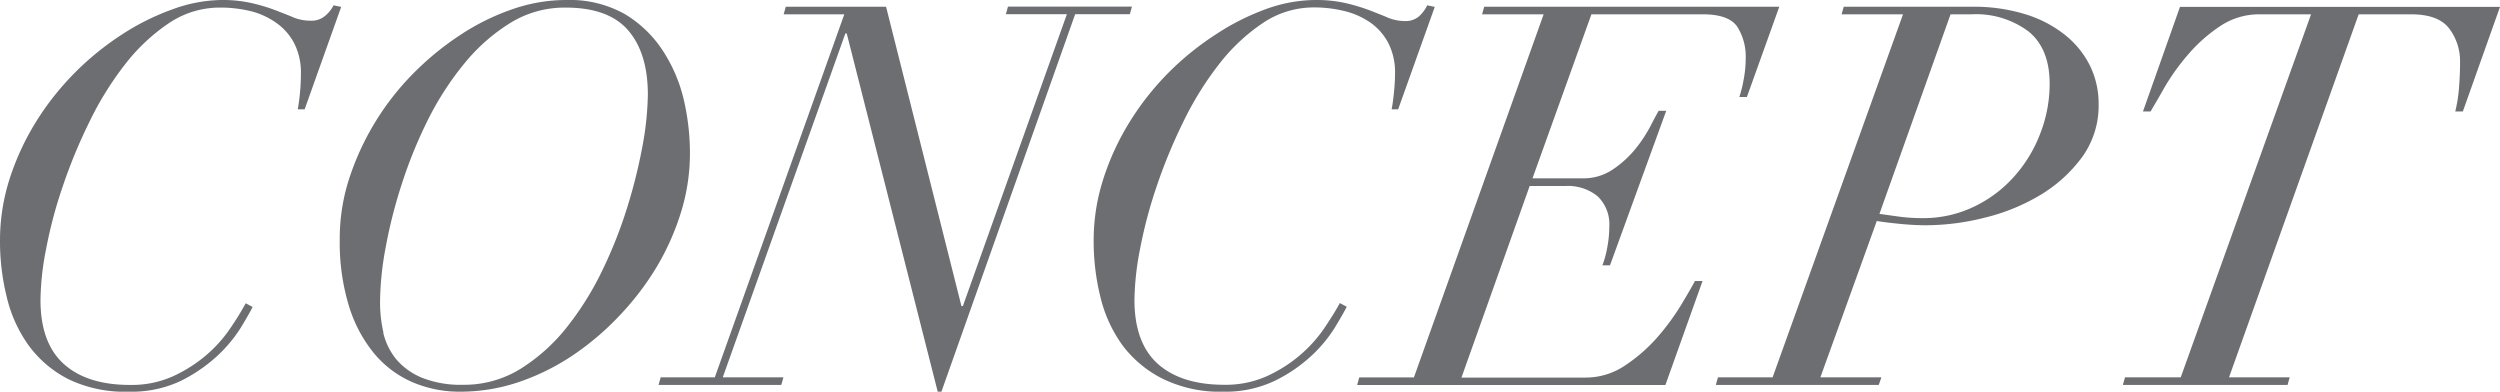
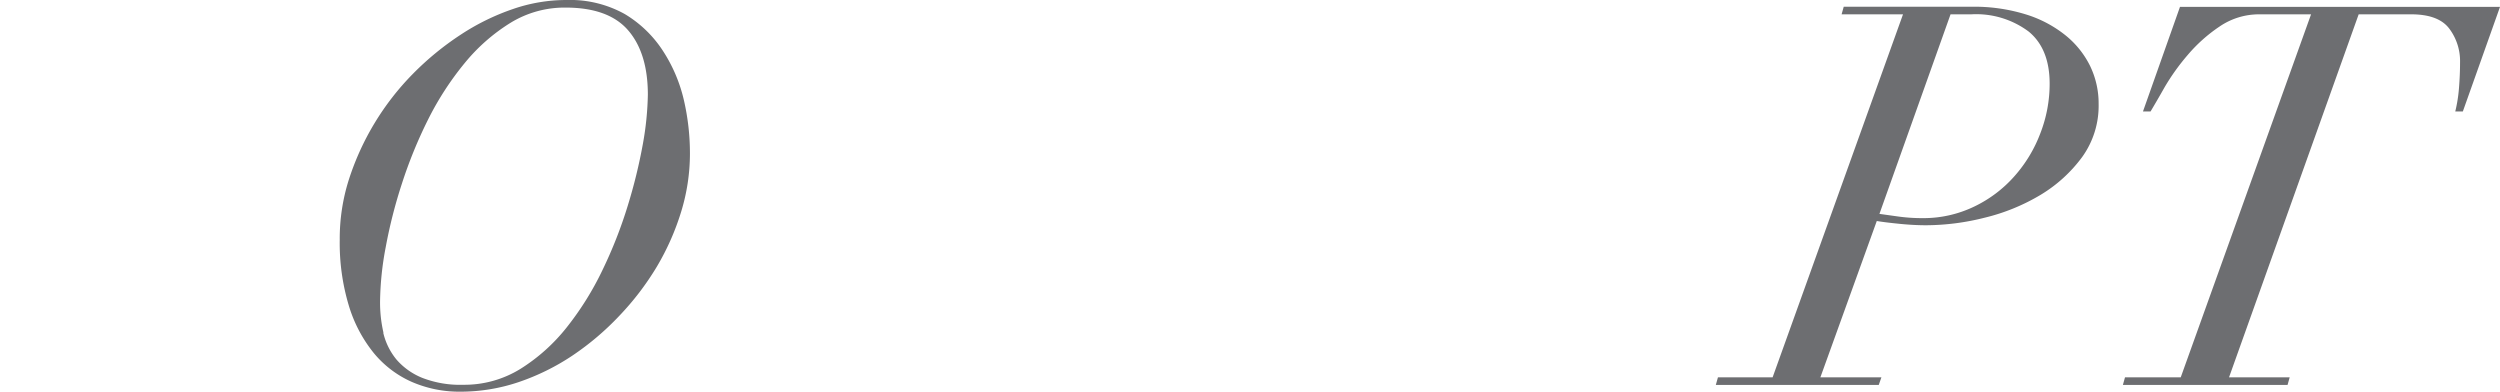
<svg xmlns="http://www.w3.org/2000/svg" viewBox="0 0 329.74 51.66">
  <defs>
    <style>.cls-1{fill:#6d6e71;}</style>
  </defs>
  <title>アセット 20</title>
  <g id="レイヤー_2" data-name="レイヤー 2">
    <g id="Design">
-       <path class="cls-1" d="M39.27,14.42c.09-.47.19-1.14.28-2a27.11,27.11,0,0,0,.14-2.73,8.48,8.48,0,0,0-.84-3.89,7.54,7.54,0,0,0-2.28-2.69A10,10,0,0,0,33.18,1.5,16.66,16.66,0,0,0,29,1a12,12,0,0,0-6.79,2.1,24.86,24.86,0,0,0-5.77,5.46,42.08,42.08,0,0,0-4.69,7.6,68.93,68.93,0,0,0-3.5,8.5,59.46,59.46,0,0,0-2.17,8.19,36.42,36.42,0,0,0-.74,6.72q0,5.67,3.08,8.44t8.75,2.76a13.27,13.27,0,0,0,5.6-1.12,18.81,18.81,0,0,0,4.34-2.73,17.66,17.66,0,0,0,3.18-3.5A38.42,38.42,0,0,0,32.41,40l.91.49c-.28.56-.79,1.46-1.54,2.7a18.49,18.49,0,0,1-3.11,3.74,20.45,20.45,0,0,1-4.87,3.33A15.11,15.11,0,0,1,17,51.66,17.07,17.07,0,0,1,9,50a14.86,14.86,0,0,1-5.25-4.48A18.06,18.06,0,0,1,.88,39.13,30.43,30.43,0,0,1,0,31.78a26.67,26.67,0,0,1,1.29-8.26A34.11,34.11,0,0,1,4.79,16,36.68,36.68,0,0,1,9.94,9.52a37.56,37.56,0,0,1,6.19-5,31.88,31.88,0,0,1,6.62-3.29A19.37,19.37,0,0,1,29.19,0a17.53,17.53,0,0,1,4.06.42,24.2,24.2,0,0,1,3.11.94c.91.36,1.74.67,2.49,1A6.18,6.18,0,0,0,41,2.73a2.75,2.75,0,0,0,1.82-.59A4.52,4.52,0,0,0,44,.7l1,.21L40.18,14.42Z" />
      <path class="cls-1" d="M46,23.73a35.22,35.22,0,0,1,8.47-14,38.23,38.23,0,0,1,6.27-5.14,30.39,30.39,0,0,1,6.89-3.39A21.62,21.62,0,0,1,74.73,0,14.84,14.84,0,0,1,82.4,1.85a15.44,15.44,0,0,1,5,4.8A20.24,20.24,0,0,1,90.2,13.2,31.19,31.19,0,0,1,91,20.3a26.16,26.16,0,0,1-1.15,7.6,33.24,33.24,0,0,1-3.22,7.28,36.72,36.72,0,0,1-4.94,6.47A36.37,36.37,0,0,1,75.5,46.9a30.24,30.24,0,0,1-7.1,3.5,23.94,23.94,0,0,1-7.67,1.26,15.7,15.7,0,0,1-6.44-1.3,13.6,13.6,0,0,1-5-3.81A18.28,18.28,0,0,1,46,40.28a28.59,28.59,0,0,1-1.19-8.64A25.69,25.69,0,0,1,46,23.73Zm4.55,20.16a8.66,8.66,0,0,0,1.75,3.54,8.89,8.89,0,0,0,3.4,2.41,13.84,13.84,0,0,0,5.42.91,14.06,14.06,0,0,0,7.53-2.1,24.08,24.08,0,0,0,6.09-5.46,39.64,39.64,0,0,0,4.72-7.56,59.46,59.46,0,0,0,3.33-8.47,69.46,69.46,0,0,0,2-8.16,40.09,40.09,0,0,0,.66-6.54Q85.44,7,82.85,4T74.59,1a13.65,13.65,0,0,0-7.24,2,24.37,24.37,0,0,0-6.06,5.32,39.45,39.45,0,0,0-4.83,7.45A60.3,60.3,0,0,0,53,24.25a64.71,64.71,0,0,0-2.13,8.37,40.47,40.47,0,0,0-.74,7.07A17.62,17.62,0,0,0,50.58,43.89Z" />
-       <path class="cls-1" d="M111.5,4.41,95.33,49.77h8l-.28,1H86.86l.28-1h7.14L111.36,1.89h-8l.28-1h13.23l9.94,39.48H127l13.72-38.5h-8.05l.28-1H149.3l-.28,1h-7.21L124.17,51.66h-.49l-12-47.25Z" />
-       <path class="cls-1" d="M183.55,14.42a20.33,20.33,0,0,0,.28-2A24.46,24.46,0,0,0,184,9.66a8.48,8.48,0,0,0-.84-3.89,7.62,7.62,0,0,0-2.27-2.69,10.15,10.15,0,0,0-3.4-1.58,16.55,16.55,0,0,0-4.2-.52,12,12,0,0,0-6.79,2.1,24.86,24.86,0,0,0-5.77,5.46,42.08,42.08,0,0,0-4.69,7.6,68.93,68.93,0,0,0-3.5,8.5,60.92,60.92,0,0,0-2.17,8.19,37.31,37.31,0,0,0-.74,6.72q0,5.67,3.08,8.44c2.06,1.84,5,2.76,8.75,2.76a13.27,13.27,0,0,0,5.6-1.12,18.6,18.6,0,0,0,4.34-2.73,18,18,0,0,0,3.19-3.5c.86-1.26,1.57-2.4,2.13-3.43l.91.49c-.28.56-.79,1.46-1.54,2.7A18.17,18.17,0,0,1,173,46.9a20.06,20.06,0,0,1-4.87,3.33,15.08,15.08,0,0,1-6.79,1.43,17.07,17.07,0,0,1-8-1.71A15,15,0,0,1,148,45.47a18.06,18.06,0,0,1-2.87-6.34,30.43,30.43,0,0,1-.88-7.35,26.38,26.38,0,0,1,1.3-8.26,33.66,33.66,0,0,1,3.5-7.52,36.17,36.17,0,0,1,5.14-6.48,37.63,37.63,0,0,1,6.2-5A31.57,31.57,0,0,1,167,1.19,19.37,19.37,0,0,1,173.47,0a17.47,17.47,0,0,1,4.06.42,24.88,24.88,0,0,1,3.12.94c.91.36,1.74.67,2.48,1a6.18,6.18,0,0,0,2.17.42,2.73,2.73,0,0,0,1.82-.59A4.52,4.52,0,0,0,188.24.7l1,.21-4.83,13.51Z" />
-       <path class="cls-1" d="M195.48,1.89l.28-1h38.92l-4.27,11.9h-1a15.27,15.27,0,0,0,.56-2.24,14.68,14.68,0,0,0,.28-2.8,7.37,7.37,0,0,0-1.12-4.24Q228,1.9,224.67,1.89H209.9l-7.77,21.63h6.58a6.88,6.88,0,0,0,4-1.16,13.63,13.63,0,0,0,2.94-2.65,18.4,18.4,0,0,0,2-3c.51-1,.89-1.68,1.12-2.1h1L212.35,35h-1a12.65,12.65,0,0,0,.63-2.31,14.68,14.68,0,0,0,.28-2.8,5.1,5.1,0,0,0-1.54-4,6.17,6.17,0,0,0-4.2-1.36h-4.76l-9,25.27h16.38a9.26,9.26,0,0,0,5.22-1.61,21.27,21.27,0,0,0,4.27-3.74,31.08,31.08,0,0,0,3.11-4.24c.84-1.4,1.45-2.45,1.82-3.15h1l-4.9,13.72H179l.28-1h7.21L203.6,1.89Z" />
      <path class="cls-1" d="M242.9,1.89l.28-1H260a23,23,0,0,1,7.17,1,15.75,15.75,0,0,1,5.25,2.76,12,12,0,0,1,3.26,4.06,11.34,11.34,0,0,1,1.12,5,11.57,11.57,0,0,1-2.17,7,18.89,18.89,0,0,1-5.5,5,26.44,26.44,0,0,1-7.35,3,31.89,31.89,0,0,1-7.73,1c-1.08,0-2.22-.06-3.43-.18s-2.24-.24-3.08-.38L240.1,49.77h8.05l-.35,1H226.31l.28-1h7.21L251,1.89Zm7.49,26.67a23.15,23.15,0,0,0,3.15.21,15.36,15.36,0,0,0,6.82-1.51,16.65,16.65,0,0,0,5.32-4,18.15,18.15,0,0,0,3.43-5.67,18,18,0,0,0,1.23-6.54q0-4.62-2.77-6.89A11.57,11.57,0,0,0,260,1.89h-2.73l-9.38,26.32Z" />
      <path class="cls-1" d="M298,1.89a9.21,9.21,0,0,0-5.25,1.61,20.36,20.36,0,0,0-4.2,3.75,28.88,28.88,0,0,0-3.05,4.26c-.81,1.43-1.43,2.49-1.85,3.19h-1L287.53.91h42.21l-4.9,13.79h-1a19.29,19.29,0,0,0,.49-3.08c.09-1.12.14-2.24.14-3.36a7.12,7.12,0,0,0-1.44-4.51q-1.43-1.86-5-1.86h-6.93L294,49.77h8l-.28,1H280l.28-1h7.35L304.82,1.89Z" />
    </g>
  </g>
</svg>